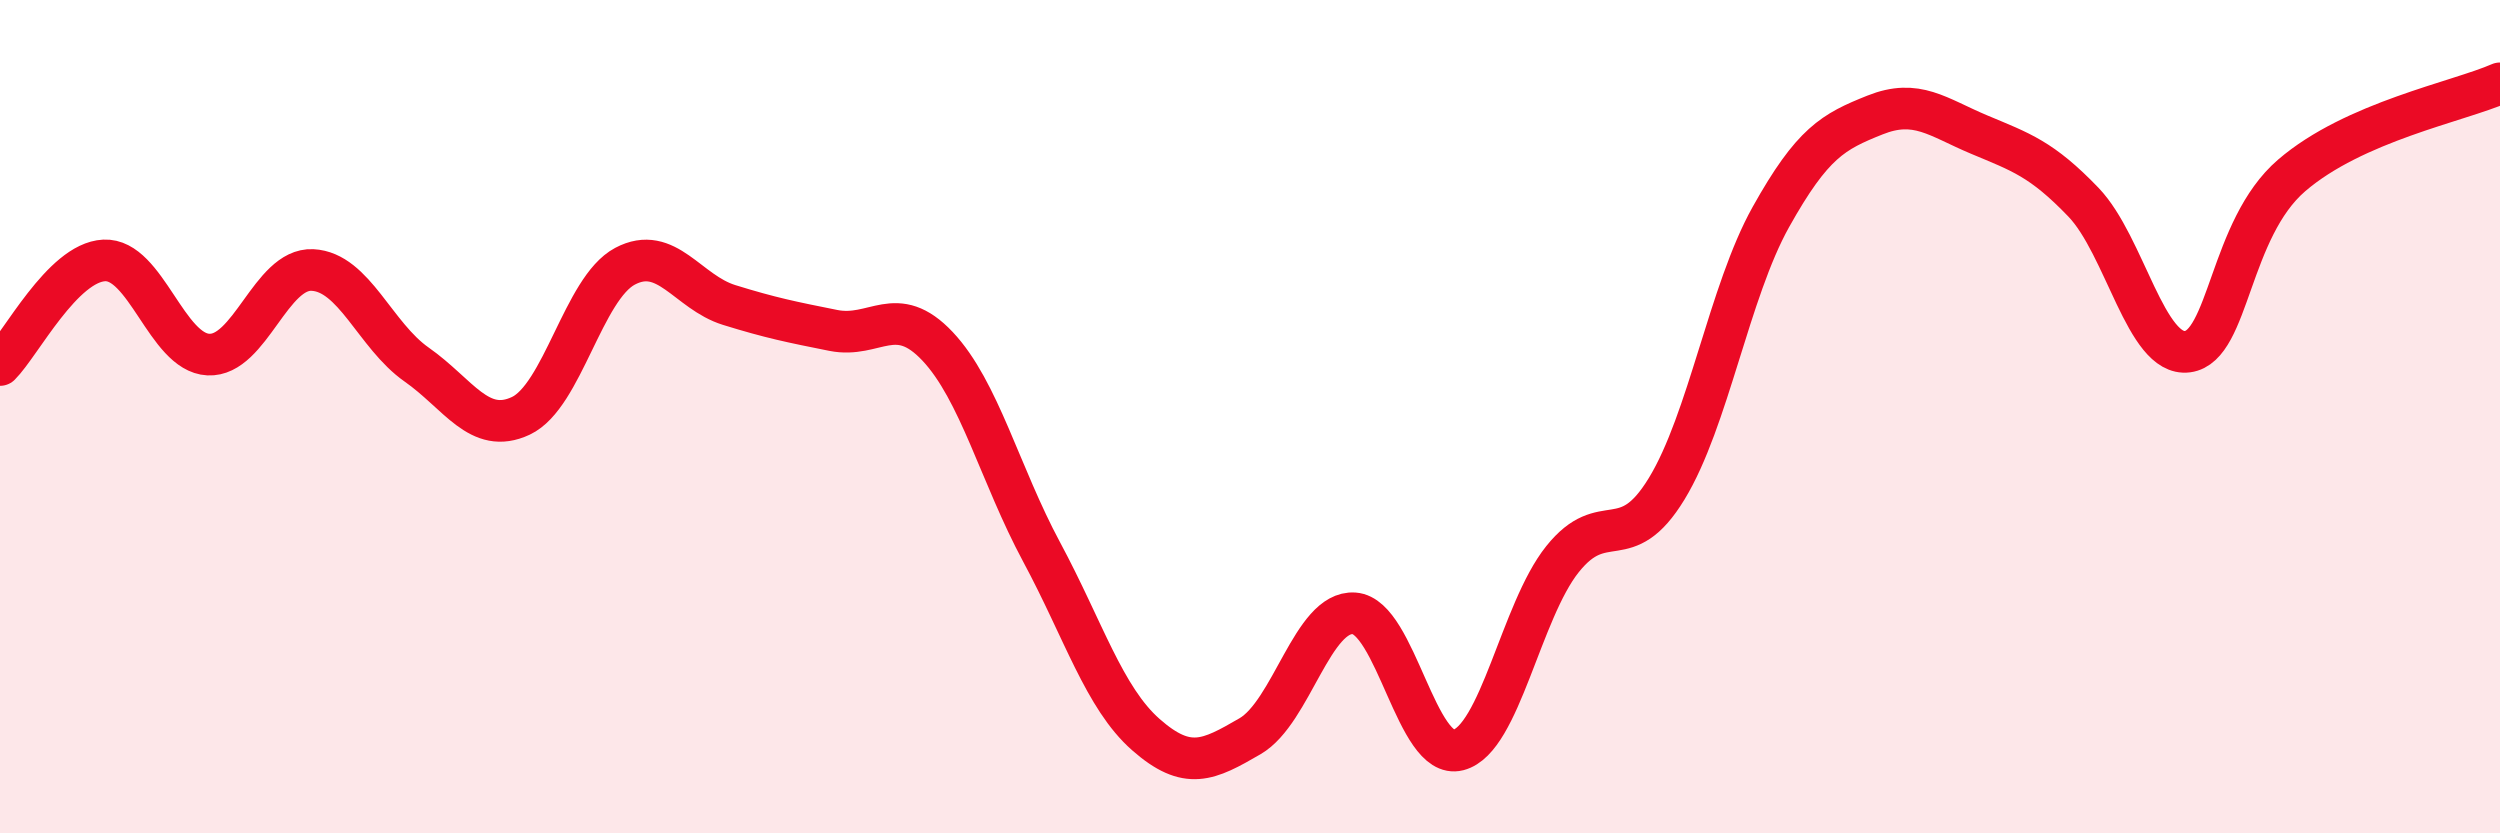
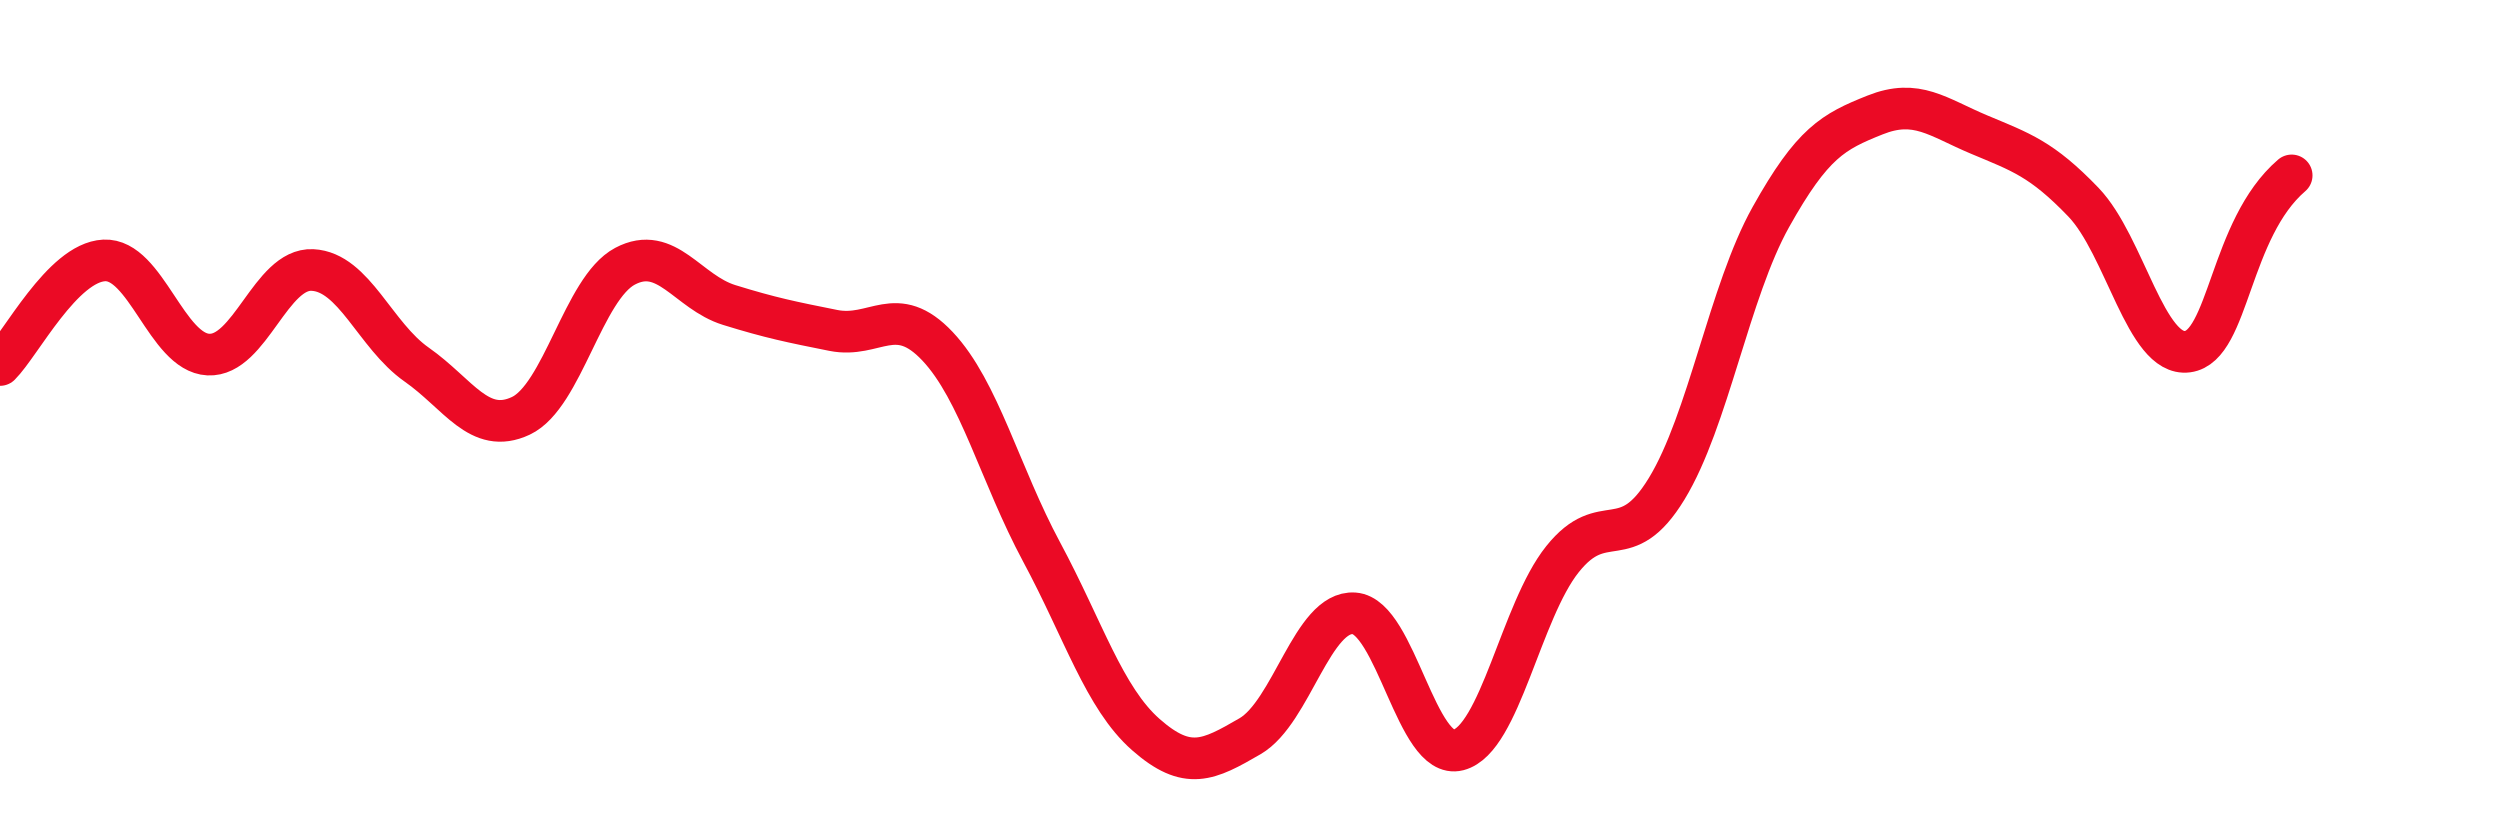
<svg xmlns="http://www.w3.org/2000/svg" width="60" height="20" viewBox="0 0 60 20">
-   <path d="M 0,8.76 C 0.5,8.26 1.5,6.3 2.5,6.25 C 3.5,6.2 4,8.46 5,8.51 C 6,8.56 6.5,6.43 7.5,6.48 C 8.5,6.53 9,8.05 10,8.75 C 11,9.45 11.5,10.45 12.5,9.98 C 13.5,9.51 14,6.92 15,6.39 C 16,5.86 16.5,7.01 17.5,7.32 C 18.5,7.63 19,7.73 20,7.93 C 21,8.13 21.5,7.25 22.5,8.31 C 23.5,9.37 24,11.39 25,13.25 C 26,15.11 26.5,16.75 27.5,17.63 C 28.5,18.51 29,18.25 30,17.67 C 31,17.09 31.5,14.65 32.5,14.72 C 33.5,14.79 34,18.26 35,18 C 36,17.74 36.5,14.67 37.5,13.42 C 38.5,12.17 39,13.37 40,11.73 C 41,10.09 41.5,7 42.5,5.21 C 43.5,3.42 44,3.16 45,2.76 C 46,2.36 46.5,2.81 47.5,3.23 C 48.5,3.65 49,3.81 50,4.85 C 51,5.89 51.5,8.57 52.5,8.44 C 53.5,8.31 53.5,5.5 55,4.21 C 56.5,2.92 59,2.44 60,2L60 20L0 20Z" fill="#EB0A25" opacity="0.1" stroke-linecap="round" stroke-linejoin="round" />
-   <path d="M 0,8.76 C 0.5,8.26 1.5,6.3 2.5,6.25 C 3.5,6.2 4,8.46 5,8.51 C 6,8.56 6.5,6.43 7.5,6.48 C 8.5,6.53 9,8.05 10,8.75 C 11,9.45 11.5,10.45 12.5,9.98 C 13.5,9.51 14,6.92 15,6.39 C 16,5.86 16.5,7.01 17.5,7.32 C 18.5,7.63 19,7.73 20,7.93 C 21,8.13 21.5,7.25 22.5,8.31 C 23.5,9.37 24,11.39 25,13.25 C 26,15.11 26.5,16.75 27.5,17.63 C 28.5,18.51 29,18.25 30,17.67 C 31,17.09 31.5,14.65 32.5,14.72 C 33.5,14.79 34,18.26 35,18 C 36,17.74 36.5,14.67 37.5,13.42 C 38.5,12.17 39,13.37 40,11.73 C 41,10.09 41.5,7 42.5,5.21 C 43.5,3.42 44,3.16 45,2.76 C 46,2.36 46.5,2.81 47.5,3.23 C 48.5,3.65 49,3.81 50,4.85 C 51,5.89 51.5,8.57 52.5,8.44 C 53.5,8.31 53.5,5.5 55,4.21 C 56.5,2.92 59,2.44 60,2" stroke="#EB0A25" stroke-width="1" fill="none" stroke-linecap="round" stroke-linejoin="round" />
+   <path d="M 0,8.76 C 0.5,8.26 1.5,6.3 2.5,6.25 C 3.5,6.2 4,8.46 5,8.51 C 6,8.56 6.5,6.43 7.5,6.48 C 8.5,6.53 9,8.05 10,8.75 C 11,9.45 11.5,10.45 12.5,9.98 C 13.5,9.51 14,6.92 15,6.39 C 16,5.86 16.5,7.01 17.5,7.32 C 18.5,7.63 19,7.73 20,7.93 C 21,8.13 21.5,7.25 22.5,8.31 C 23.5,9.37 24,11.39 25,13.25 C 26,15.11 26.5,16.75 27.5,17.63 C 28.5,18.51 29,18.25 30,17.67 C 31,17.09 31.5,14.65 32.5,14.72 C 33.5,14.79 34,18.26 35,18 C 36,17.74 36.5,14.67 37.5,13.42 C 38.5,12.17 39,13.37 40,11.73 C 41,10.09 41.5,7 42.5,5.21 C 43.5,3.42 44,3.16 45,2.76 C 46,2.36 46.5,2.81 47.5,3.23 C 48.5,3.65 49,3.81 50,4.85 C 51,5.89 51.5,8.57 52.5,8.44 C 53.5,8.31 53.5,5.5 55,4.21 " stroke="#EB0A25" stroke-width="1" fill="none" stroke-linecap="round" stroke-linejoin="round" />
</svg>